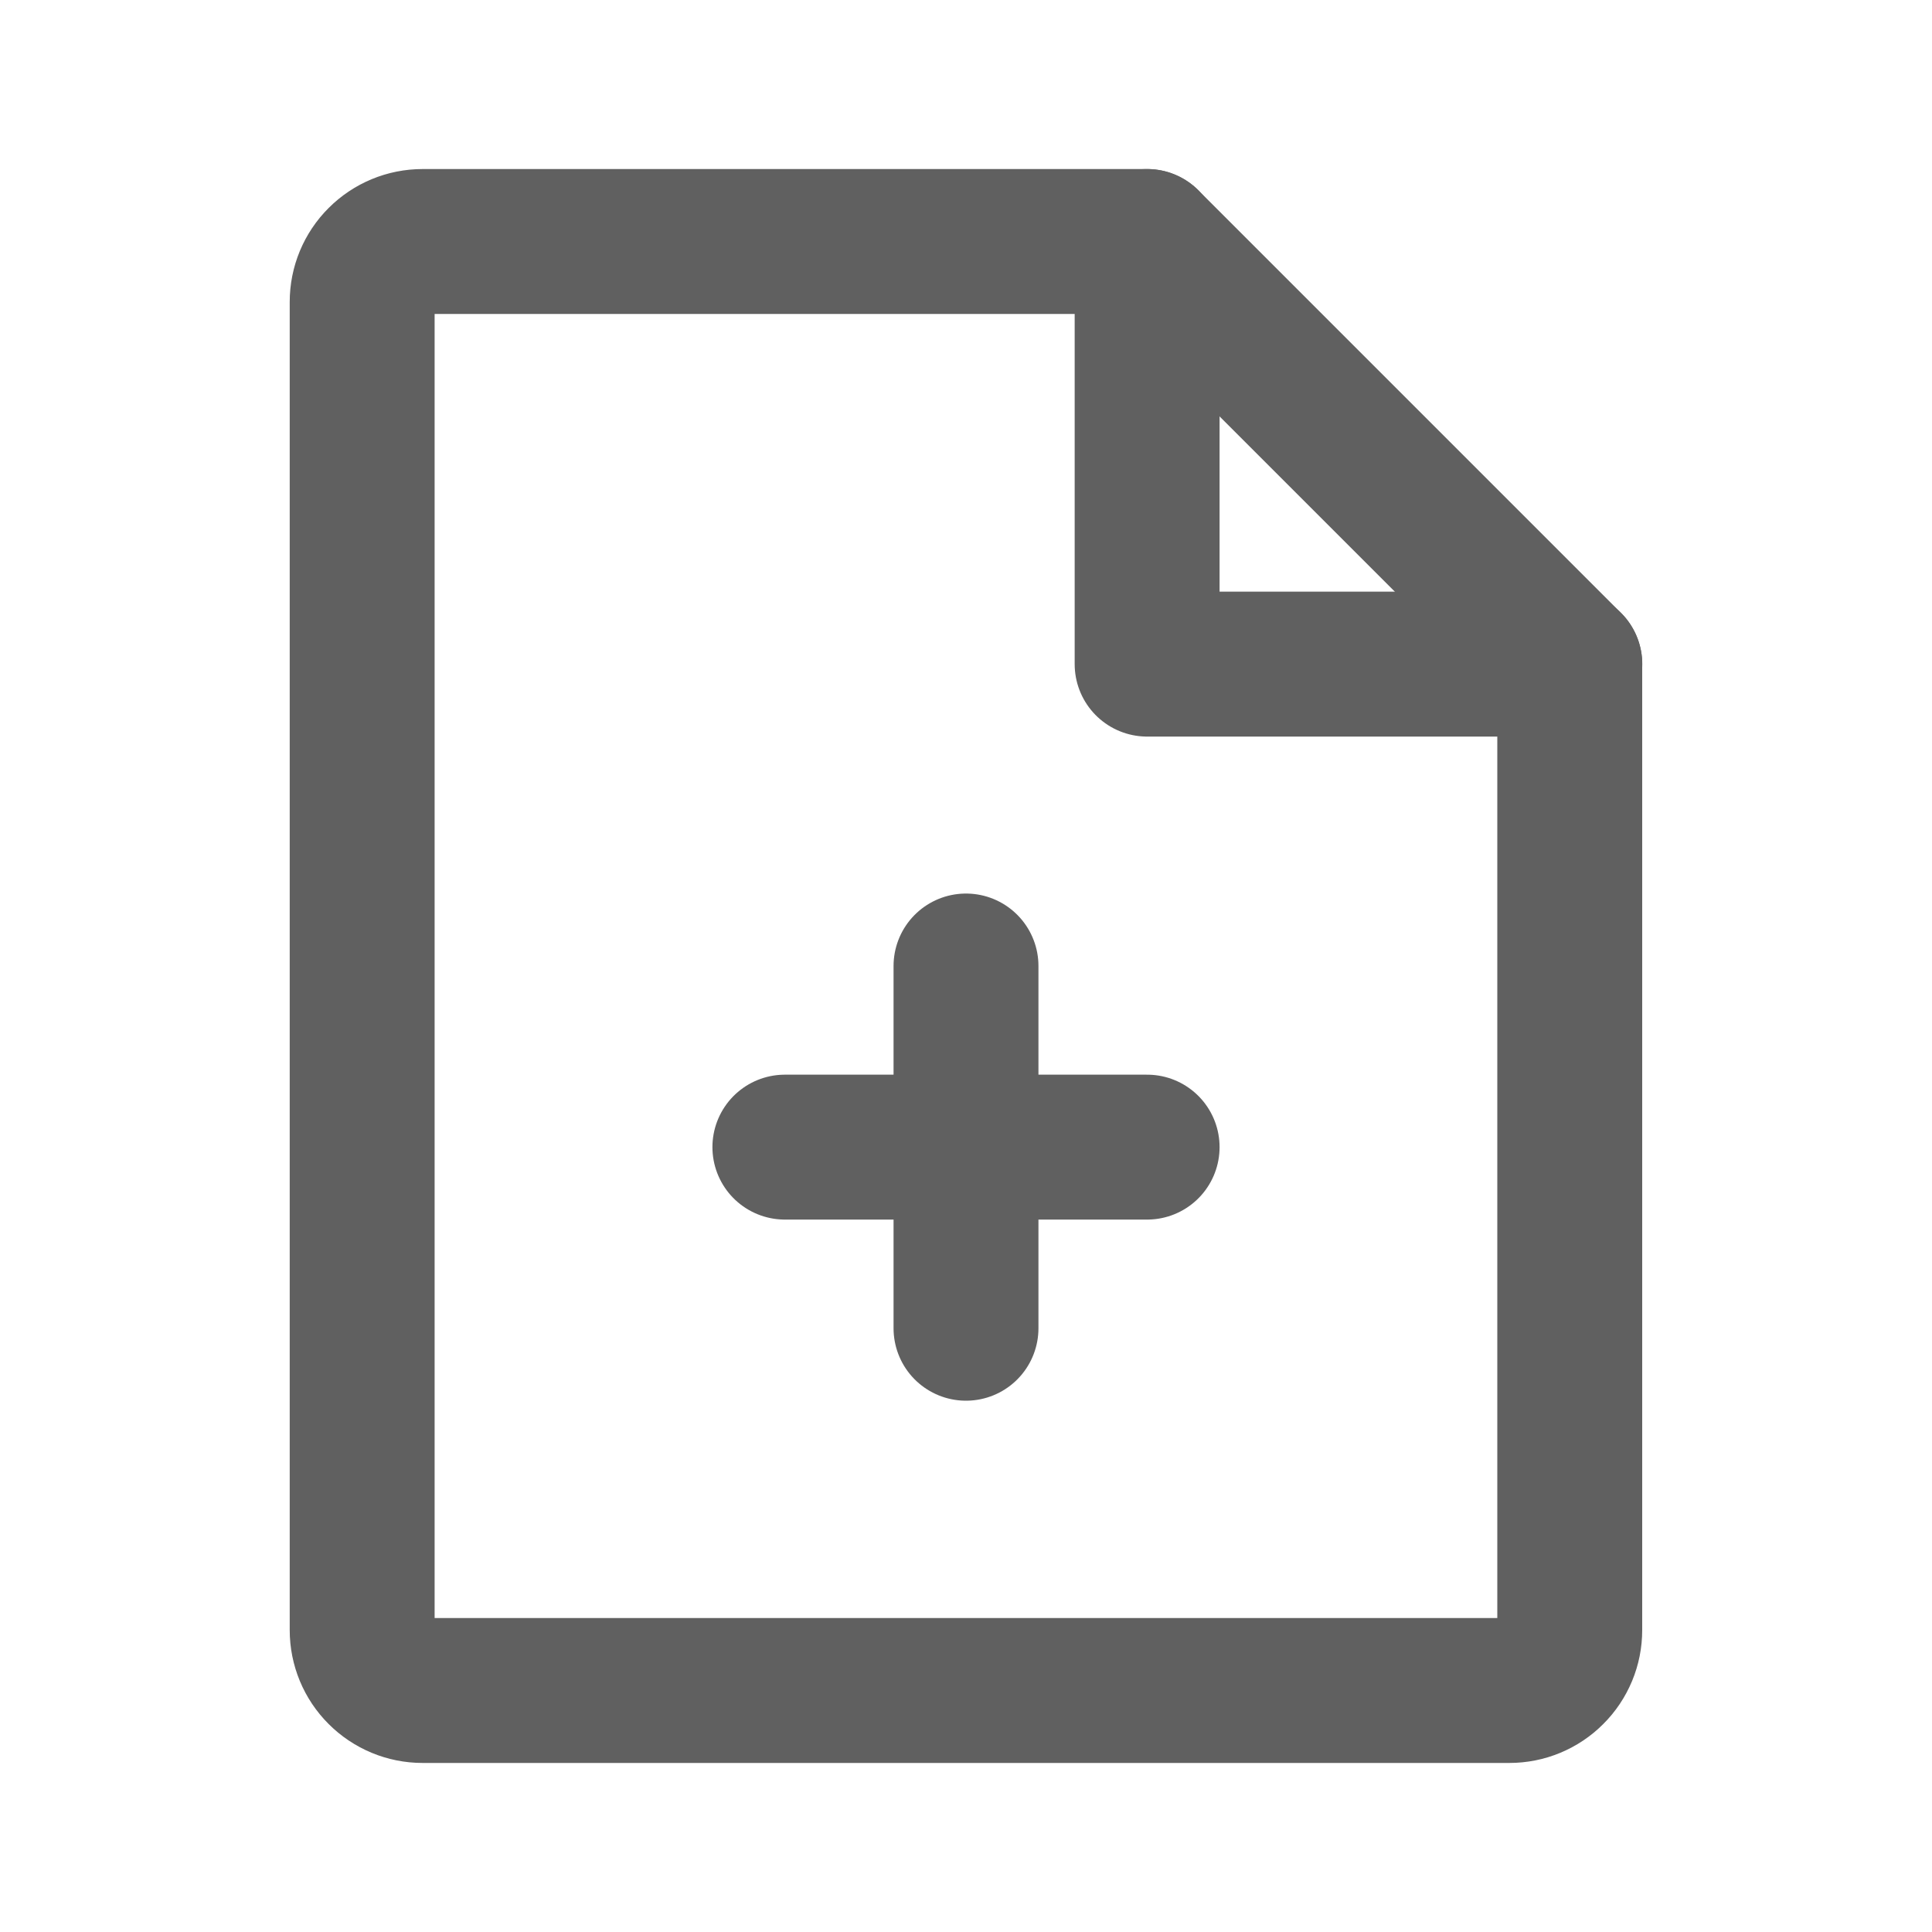
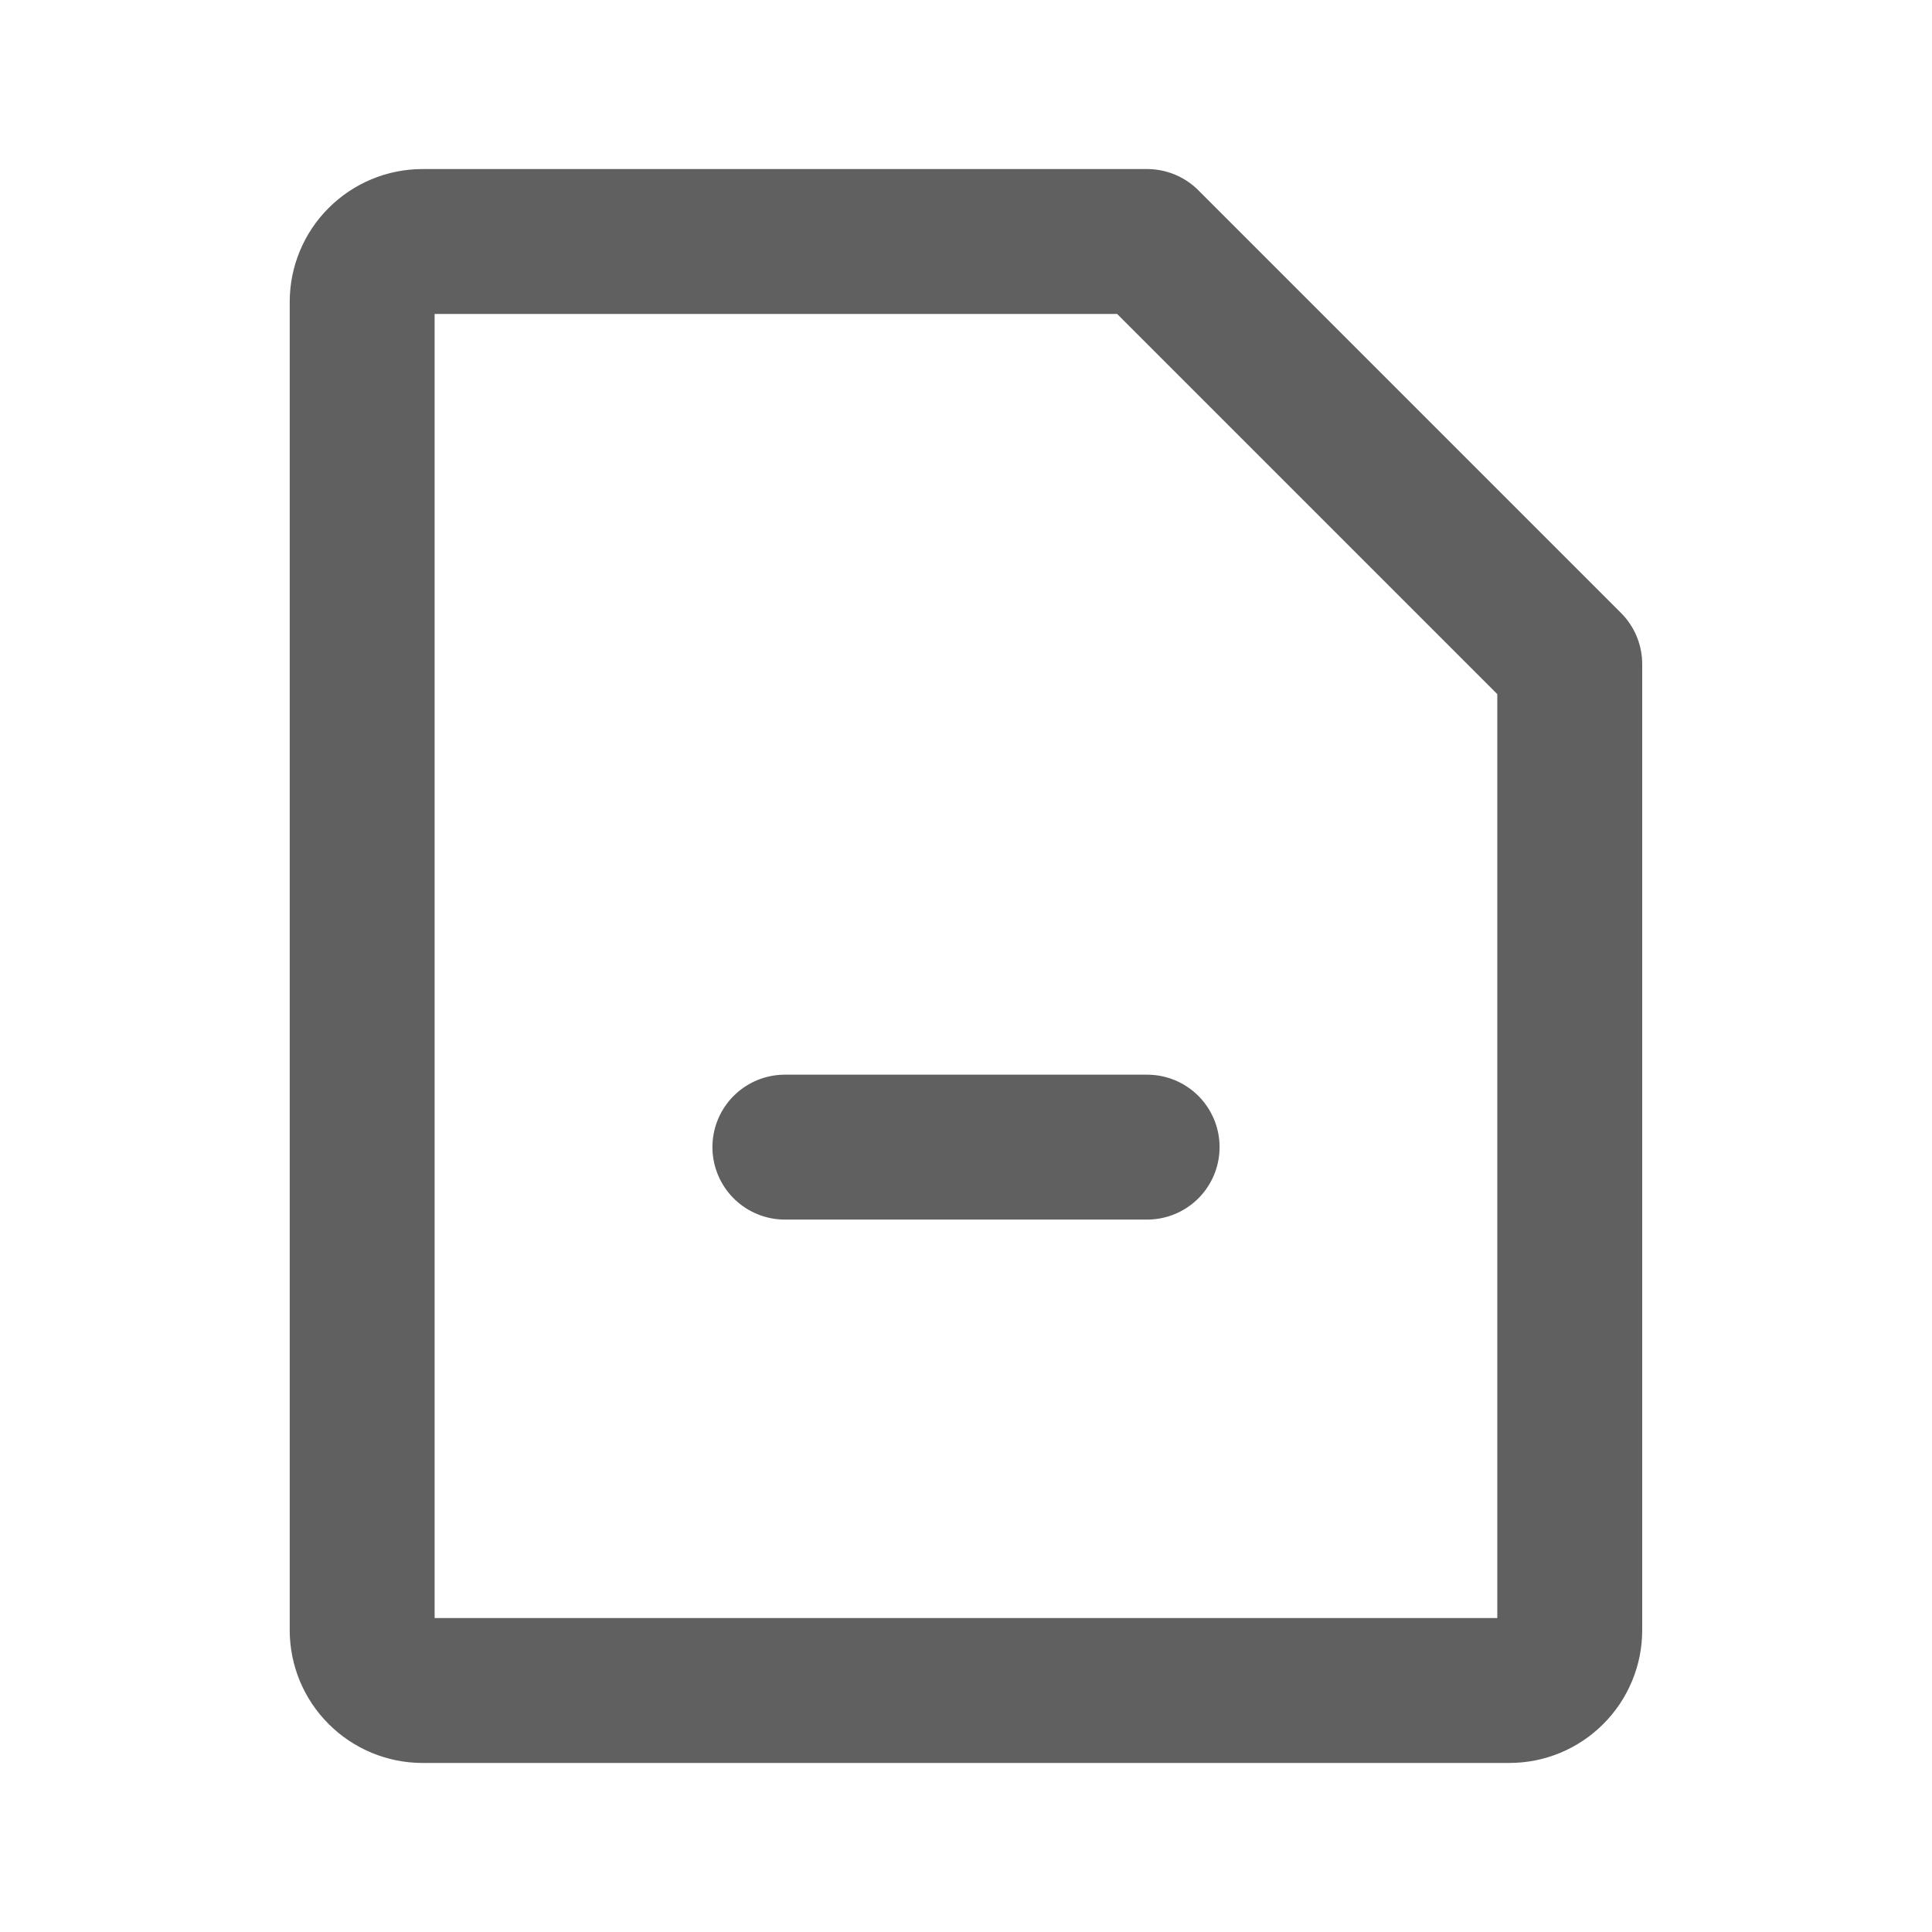
<svg xmlns="http://www.w3.org/2000/svg" width="24" height="24" viewBox="0 0 24 24" fill="none">
  <path d="M18.75 21H5.249C5.05 21 4.86 20.921 4.719 20.78C4.578 20.64 4.499 20.449 4.499 20.25V3.75C4.499 3.551 4.578 3.36 4.719 3.22C4.86 3.079 5.05 3 5.249 3H14.25L19.5 8.25V20.25C19.5 20.349 19.481 20.446 19.443 20.537C19.405 20.628 19.35 20.711 19.28 20.78C19.211 20.85 19.128 20.905 19.037 20.943C18.946 20.981 18.849 21 18.75 21Z" stroke="#606060" stroke-width="1.8" stroke-linecap="round" stroke-linejoin="round" />
-   <path d="M14.25 3V8.25H19.501" stroke="#606060" stroke-width="1.8" stroke-linecap="round" stroke-linejoin="round" />
  <path d="M9.75 14.25H14.25" stroke="#606060" stroke-width="1.8" stroke-linecap="round" stroke-linejoin="round" />
-   <path d="M12 12V16.5" stroke="#606060" stroke-width="1.8" stroke-linecap="round" stroke-linejoin="round" />
</svg>